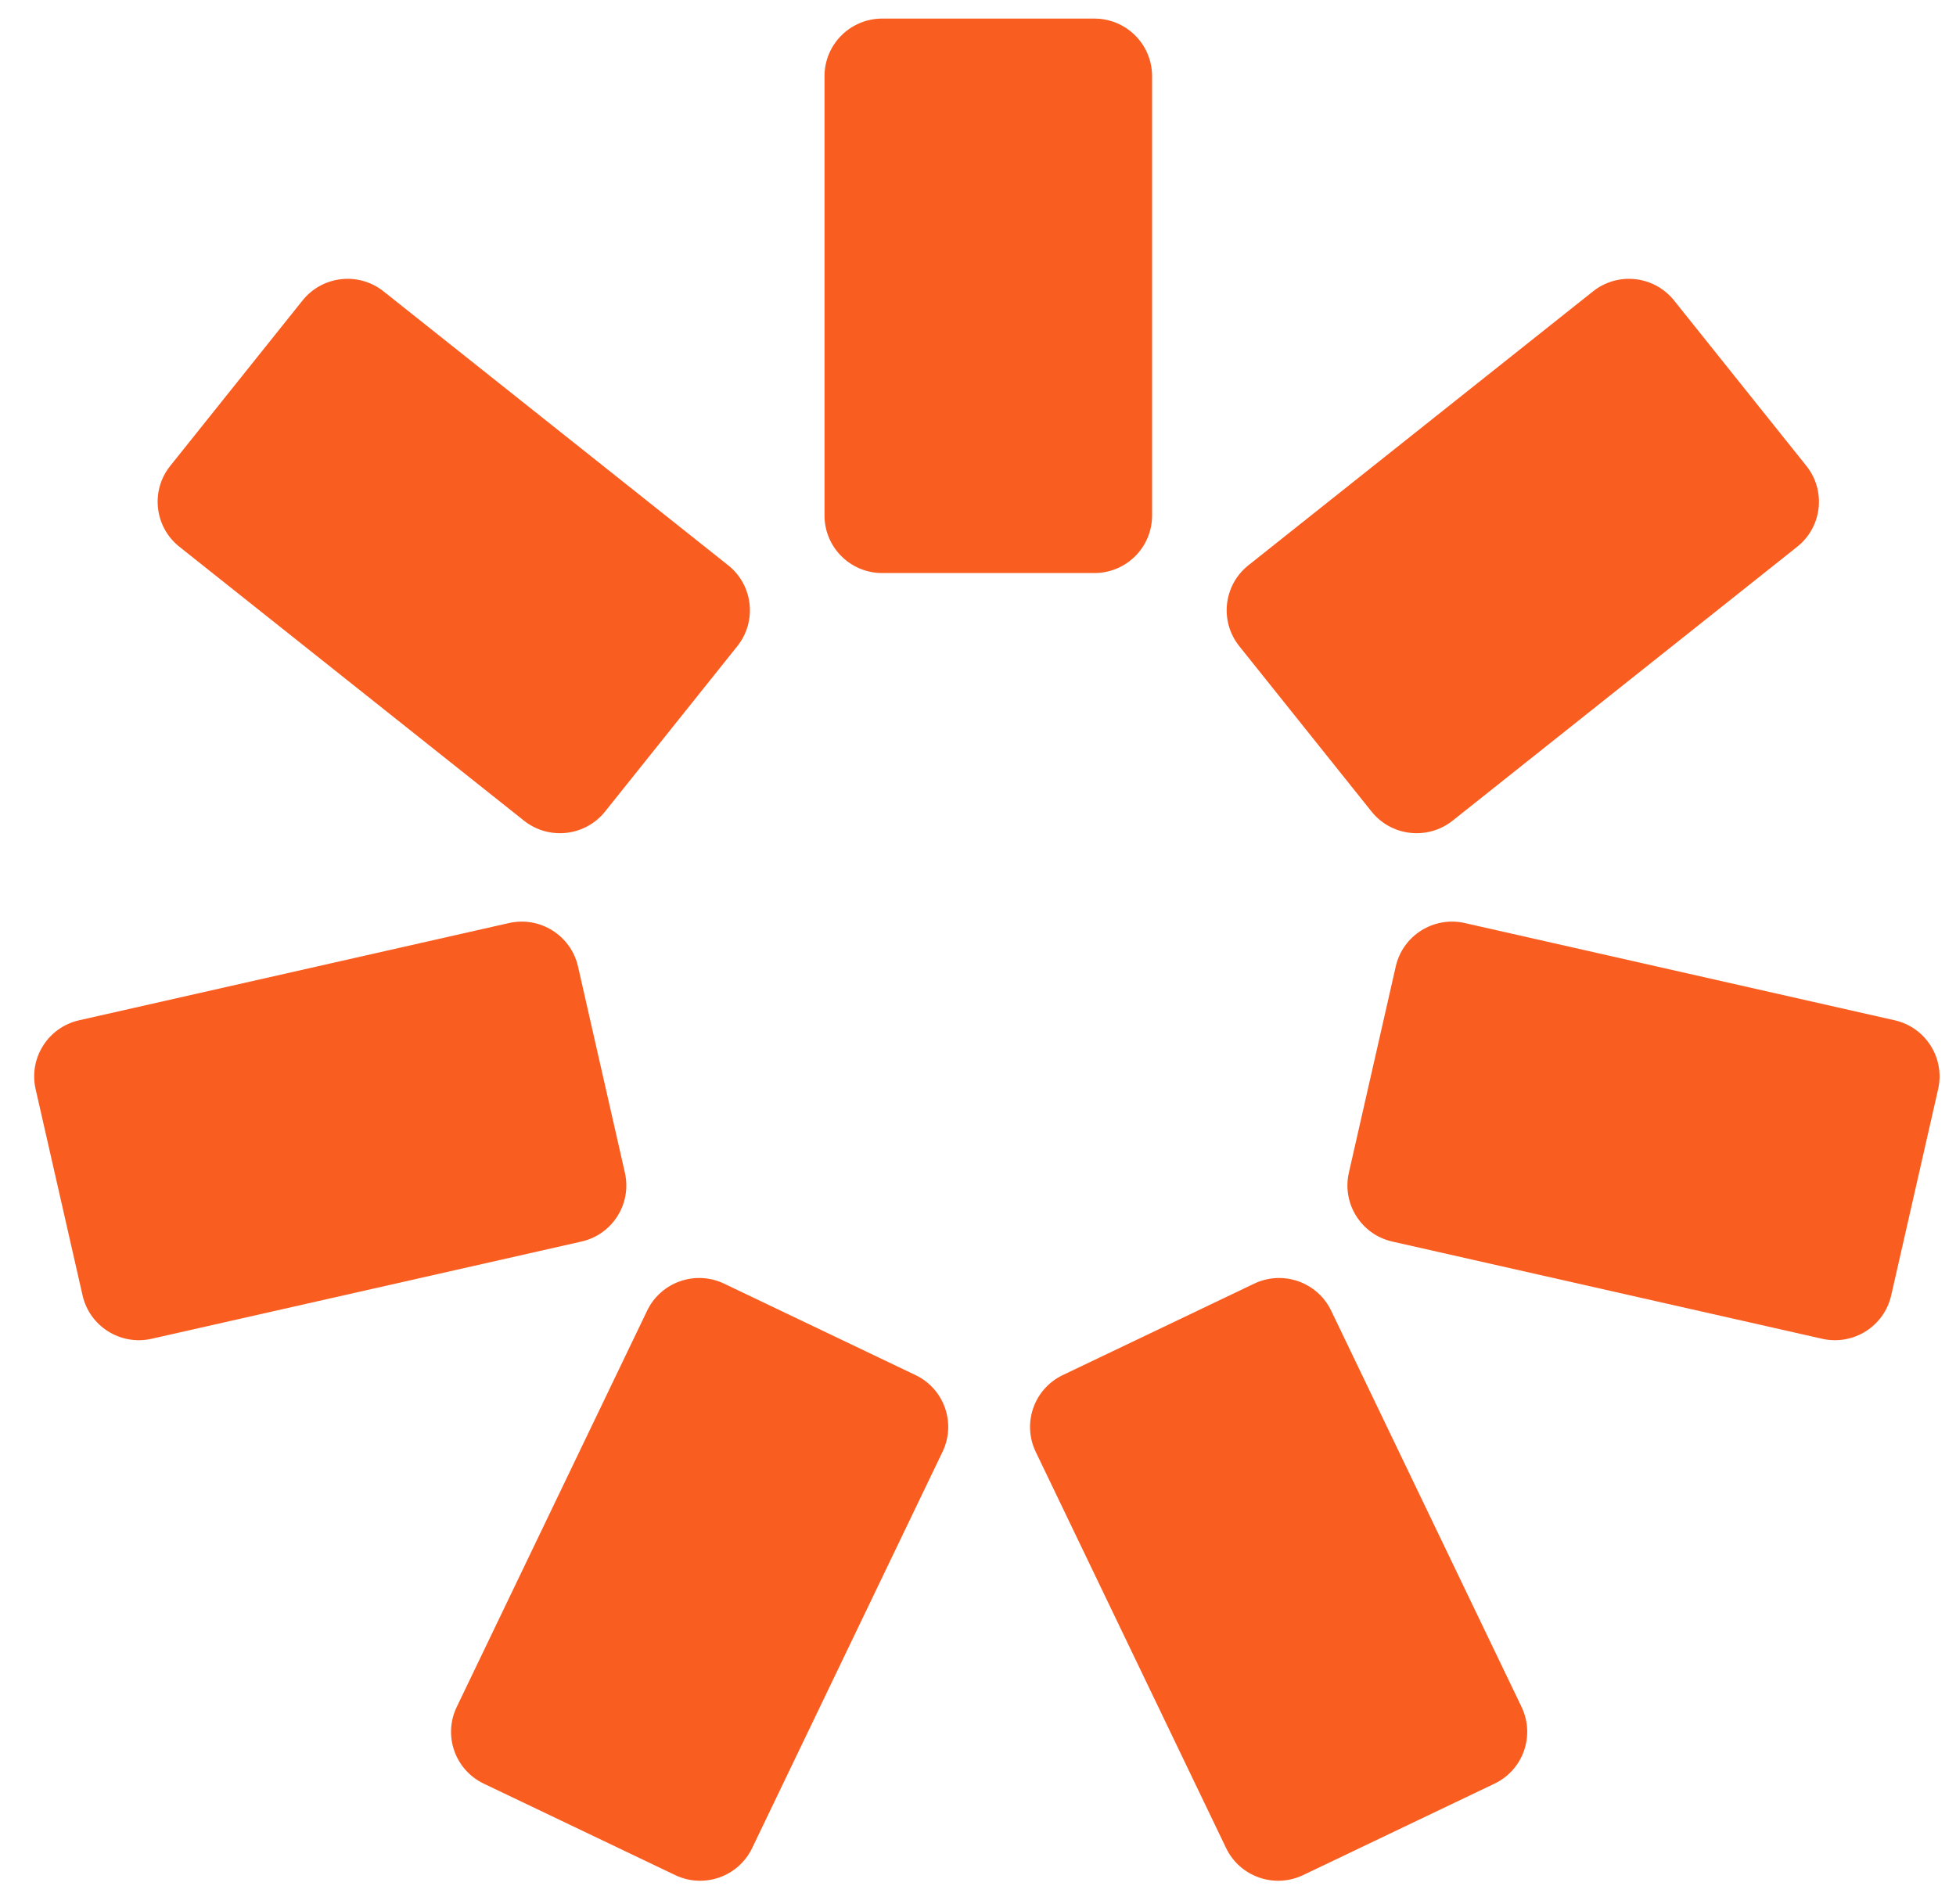
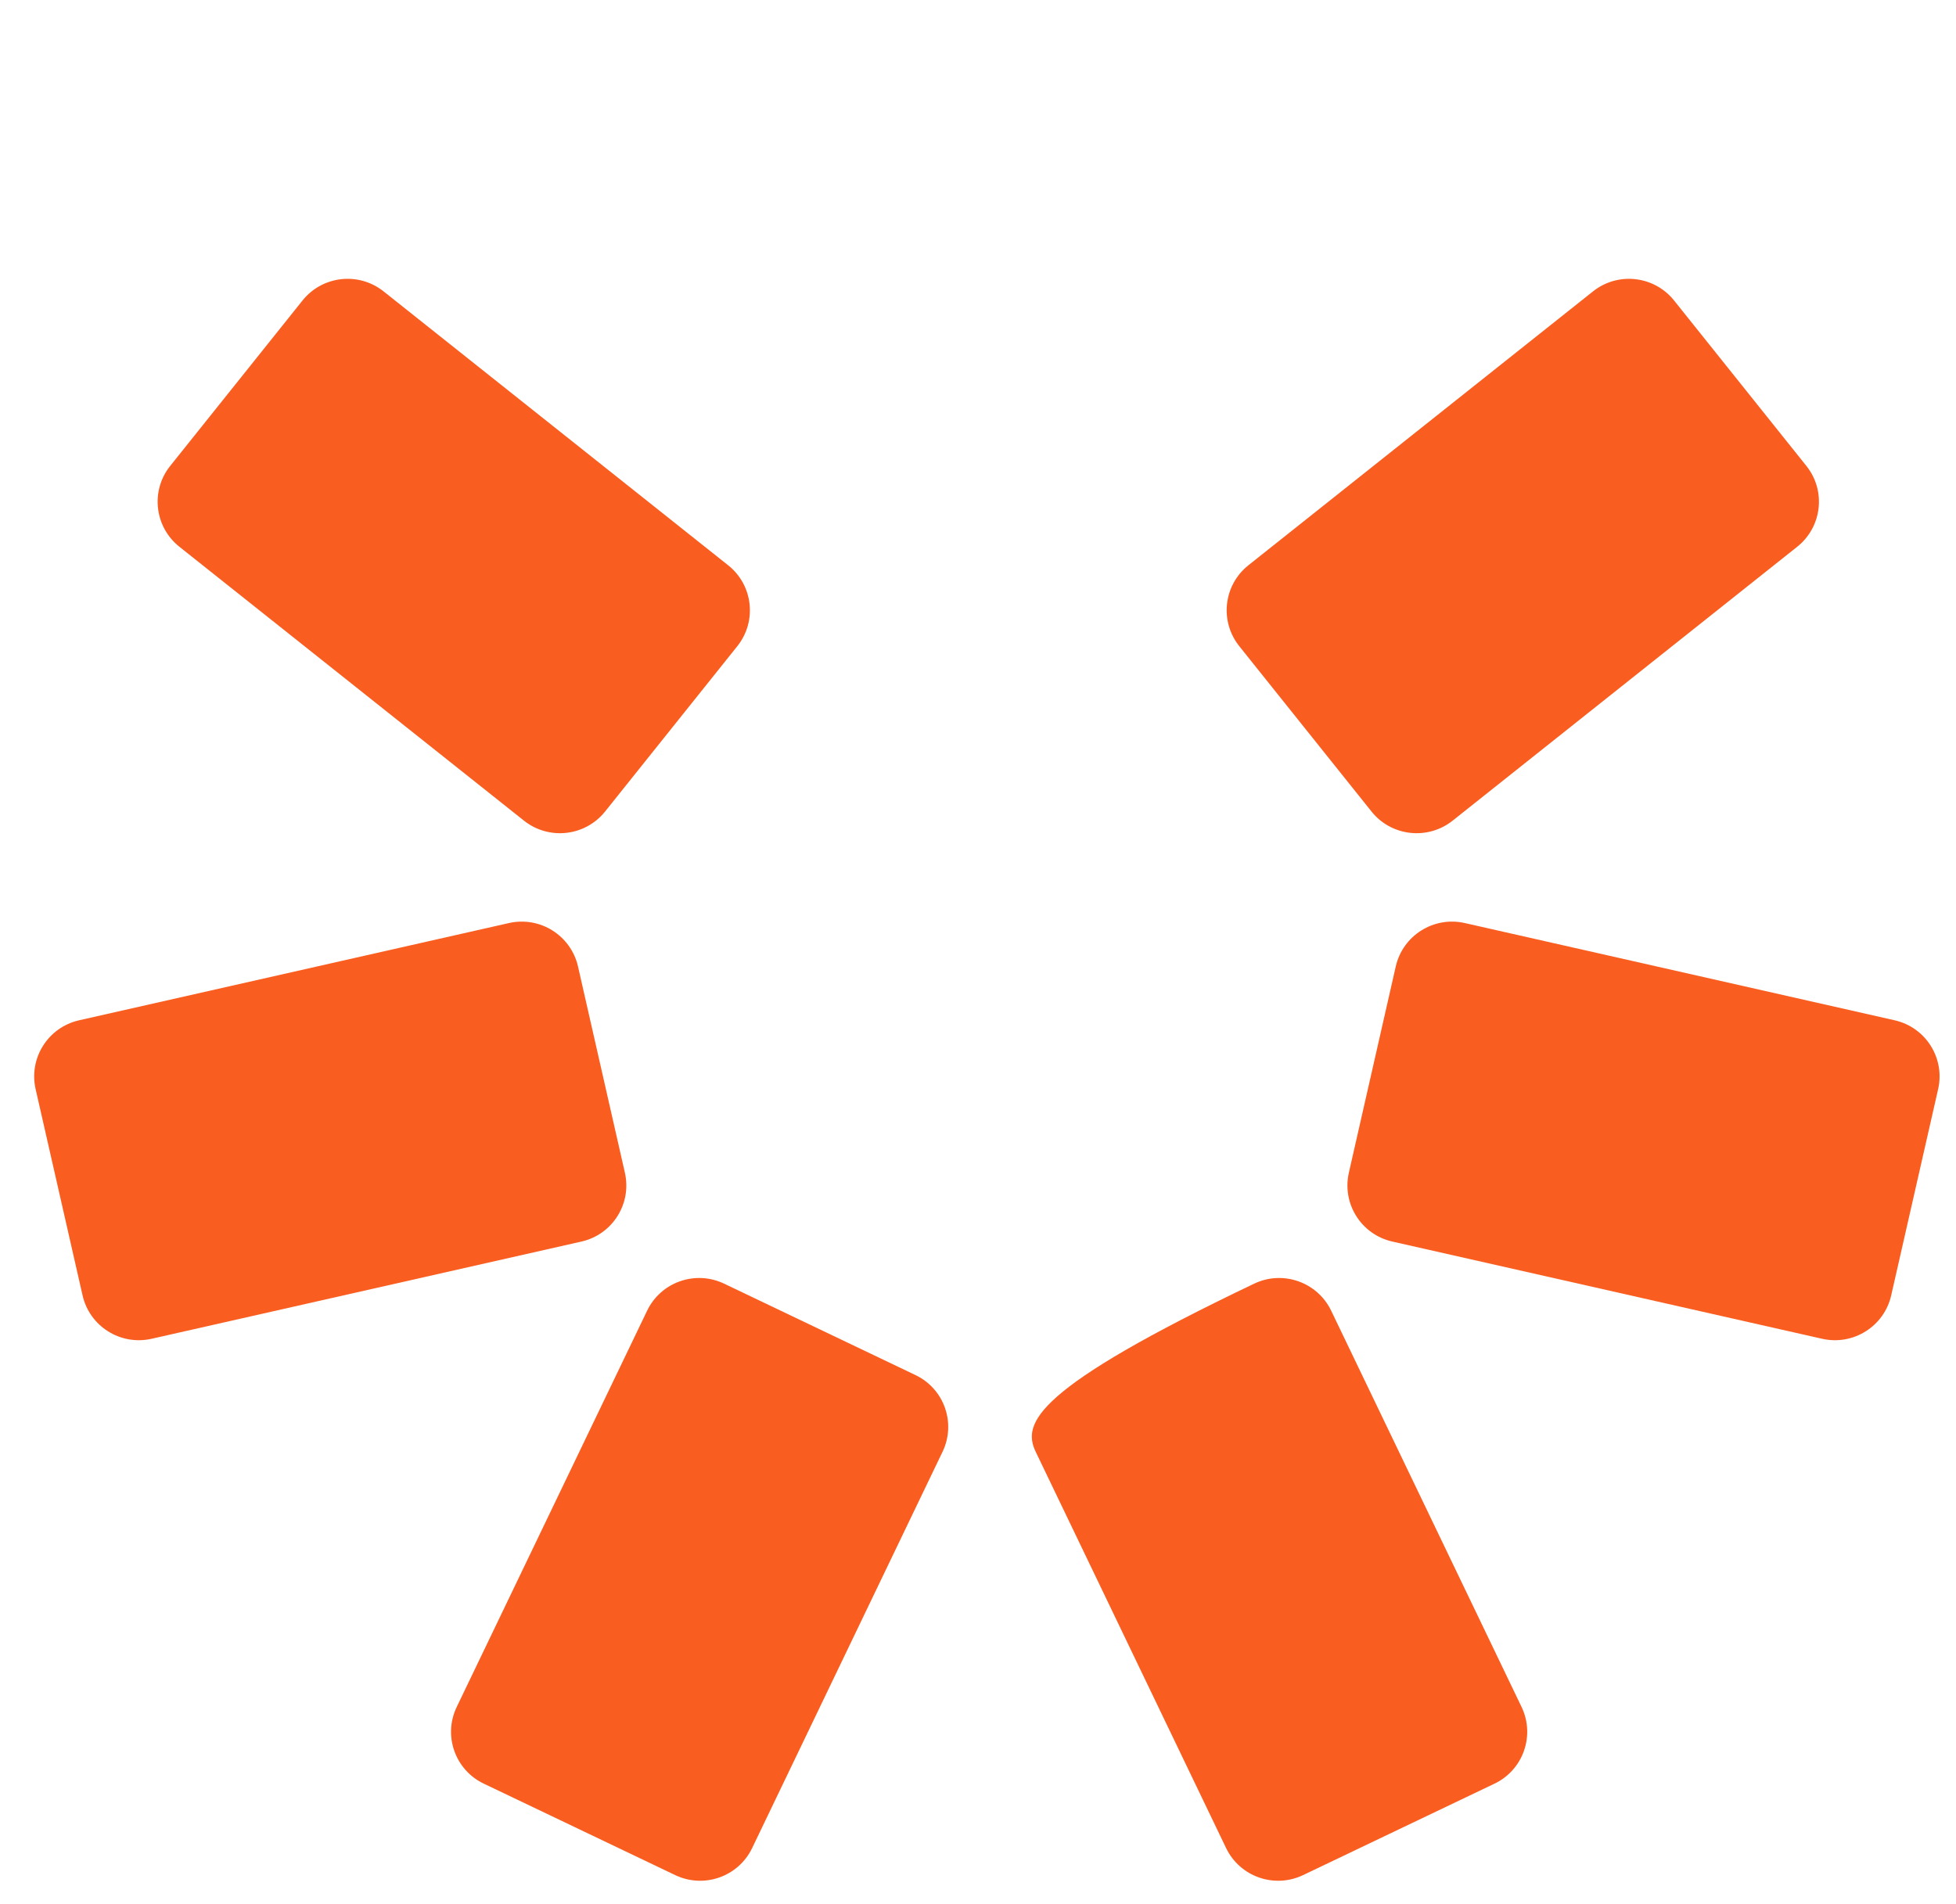
<svg xmlns="http://www.w3.org/2000/svg" width="38" height="37" viewBox="0 0 38 37" fill="none">
-   <path d="M16.018 1.48C16.018 0.862 16.52 0.361 17.139 0.361H21.26C21.88 0.361 22.382 0.862 22.382 1.48V10.017C22.382 10.635 21.88 11.135 21.26 11.135H17.139C16.52 11.135 16.018 10.635 16.018 10.017V1.48Z" fill="#FA5D20" />
  <path d="M12.572 25.468C12.84 24.911 13.509 24.676 14.068 24.943L17.785 26.719C18.343 26.985 18.579 27.653 18.311 28.21L14.612 35.91C14.345 36.467 13.675 36.702 13.117 36.435L9.4 34.659C8.841 34.393 8.605 33.725 8.873 33.168L12.572 25.468Z" fill="#FA5D20" />
-   <path d="M25.861 25.468C25.593 24.911 24.923 24.676 24.365 24.943L20.648 26.719C20.09 26.985 19.854 27.653 20.121 28.21L23.82 35.91C24.088 36.467 24.758 36.702 25.316 36.435L29.033 34.659C29.591 34.393 29.827 33.725 29.56 33.168L25.861 25.468Z" fill="#FA5D20" />
+   <path d="M25.861 25.468C25.593 24.911 24.923 24.676 24.365 24.943C20.09 26.985 19.854 27.653 20.121 28.21L23.82 35.91C24.088 36.467 24.758 36.702 25.316 36.435L29.033 34.659C29.591 34.393 29.827 33.725 29.56 33.168L25.861 25.468Z" fill="#FA5D20" />
  <path d="M11.295 24.125C11.899 23.989 12.277 23.39 12.14 22.787L11.229 18.779C11.091 18.177 10.491 17.799 9.887 17.936L1.538 19.825C0.934 19.961 0.555 20.56 0.692 21.163L1.604 25.171C1.741 25.773 2.341 26.15 2.945 26.014L11.295 24.125Z" fill="#FA5D20" />
  <path d="M10.179 15.946C10.663 16.331 11.369 16.252 11.755 15.769L14.324 12.556C14.71 12.073 14.631 11.369 14.146 10.984L7.452 5.662C6.968 5.277 6.263 5.356 5.877 5.839L3.307 9.053C2.921 9.535 3.001 10.239 3.485 10.624L10.179 15.946Z" fill="#FA5D20" />
  <path d="M28.221 15.946C27.736 16.331 27.031 16.252 26.645 15.769L24.076 12.556C23.69 12.073 23.769 11.369 24.253 10.984L30.948 5.662C31.432 5.277 32.137 5.356 32.523 5.839L35.093 9.053C35.479 9.535 35.399 10.239 34.915 10.624L28.221 15.946Z" fill="#FA5D20" />
  <path d="M27.05 24.125C26.446 23.989 26.068 23.39 26.205 22.787L27.116 18.779C27.253 18.177 27.854 17.799 28.458 17.936L36.807 19.825C37.411 19.961 37.79 20.56 37.653 21.163L36.741 25.171C36.604 25.773 36.004 26.15 35.4 26.014L27.05 24.125Z" fill="#FA5D20" />
</svg>